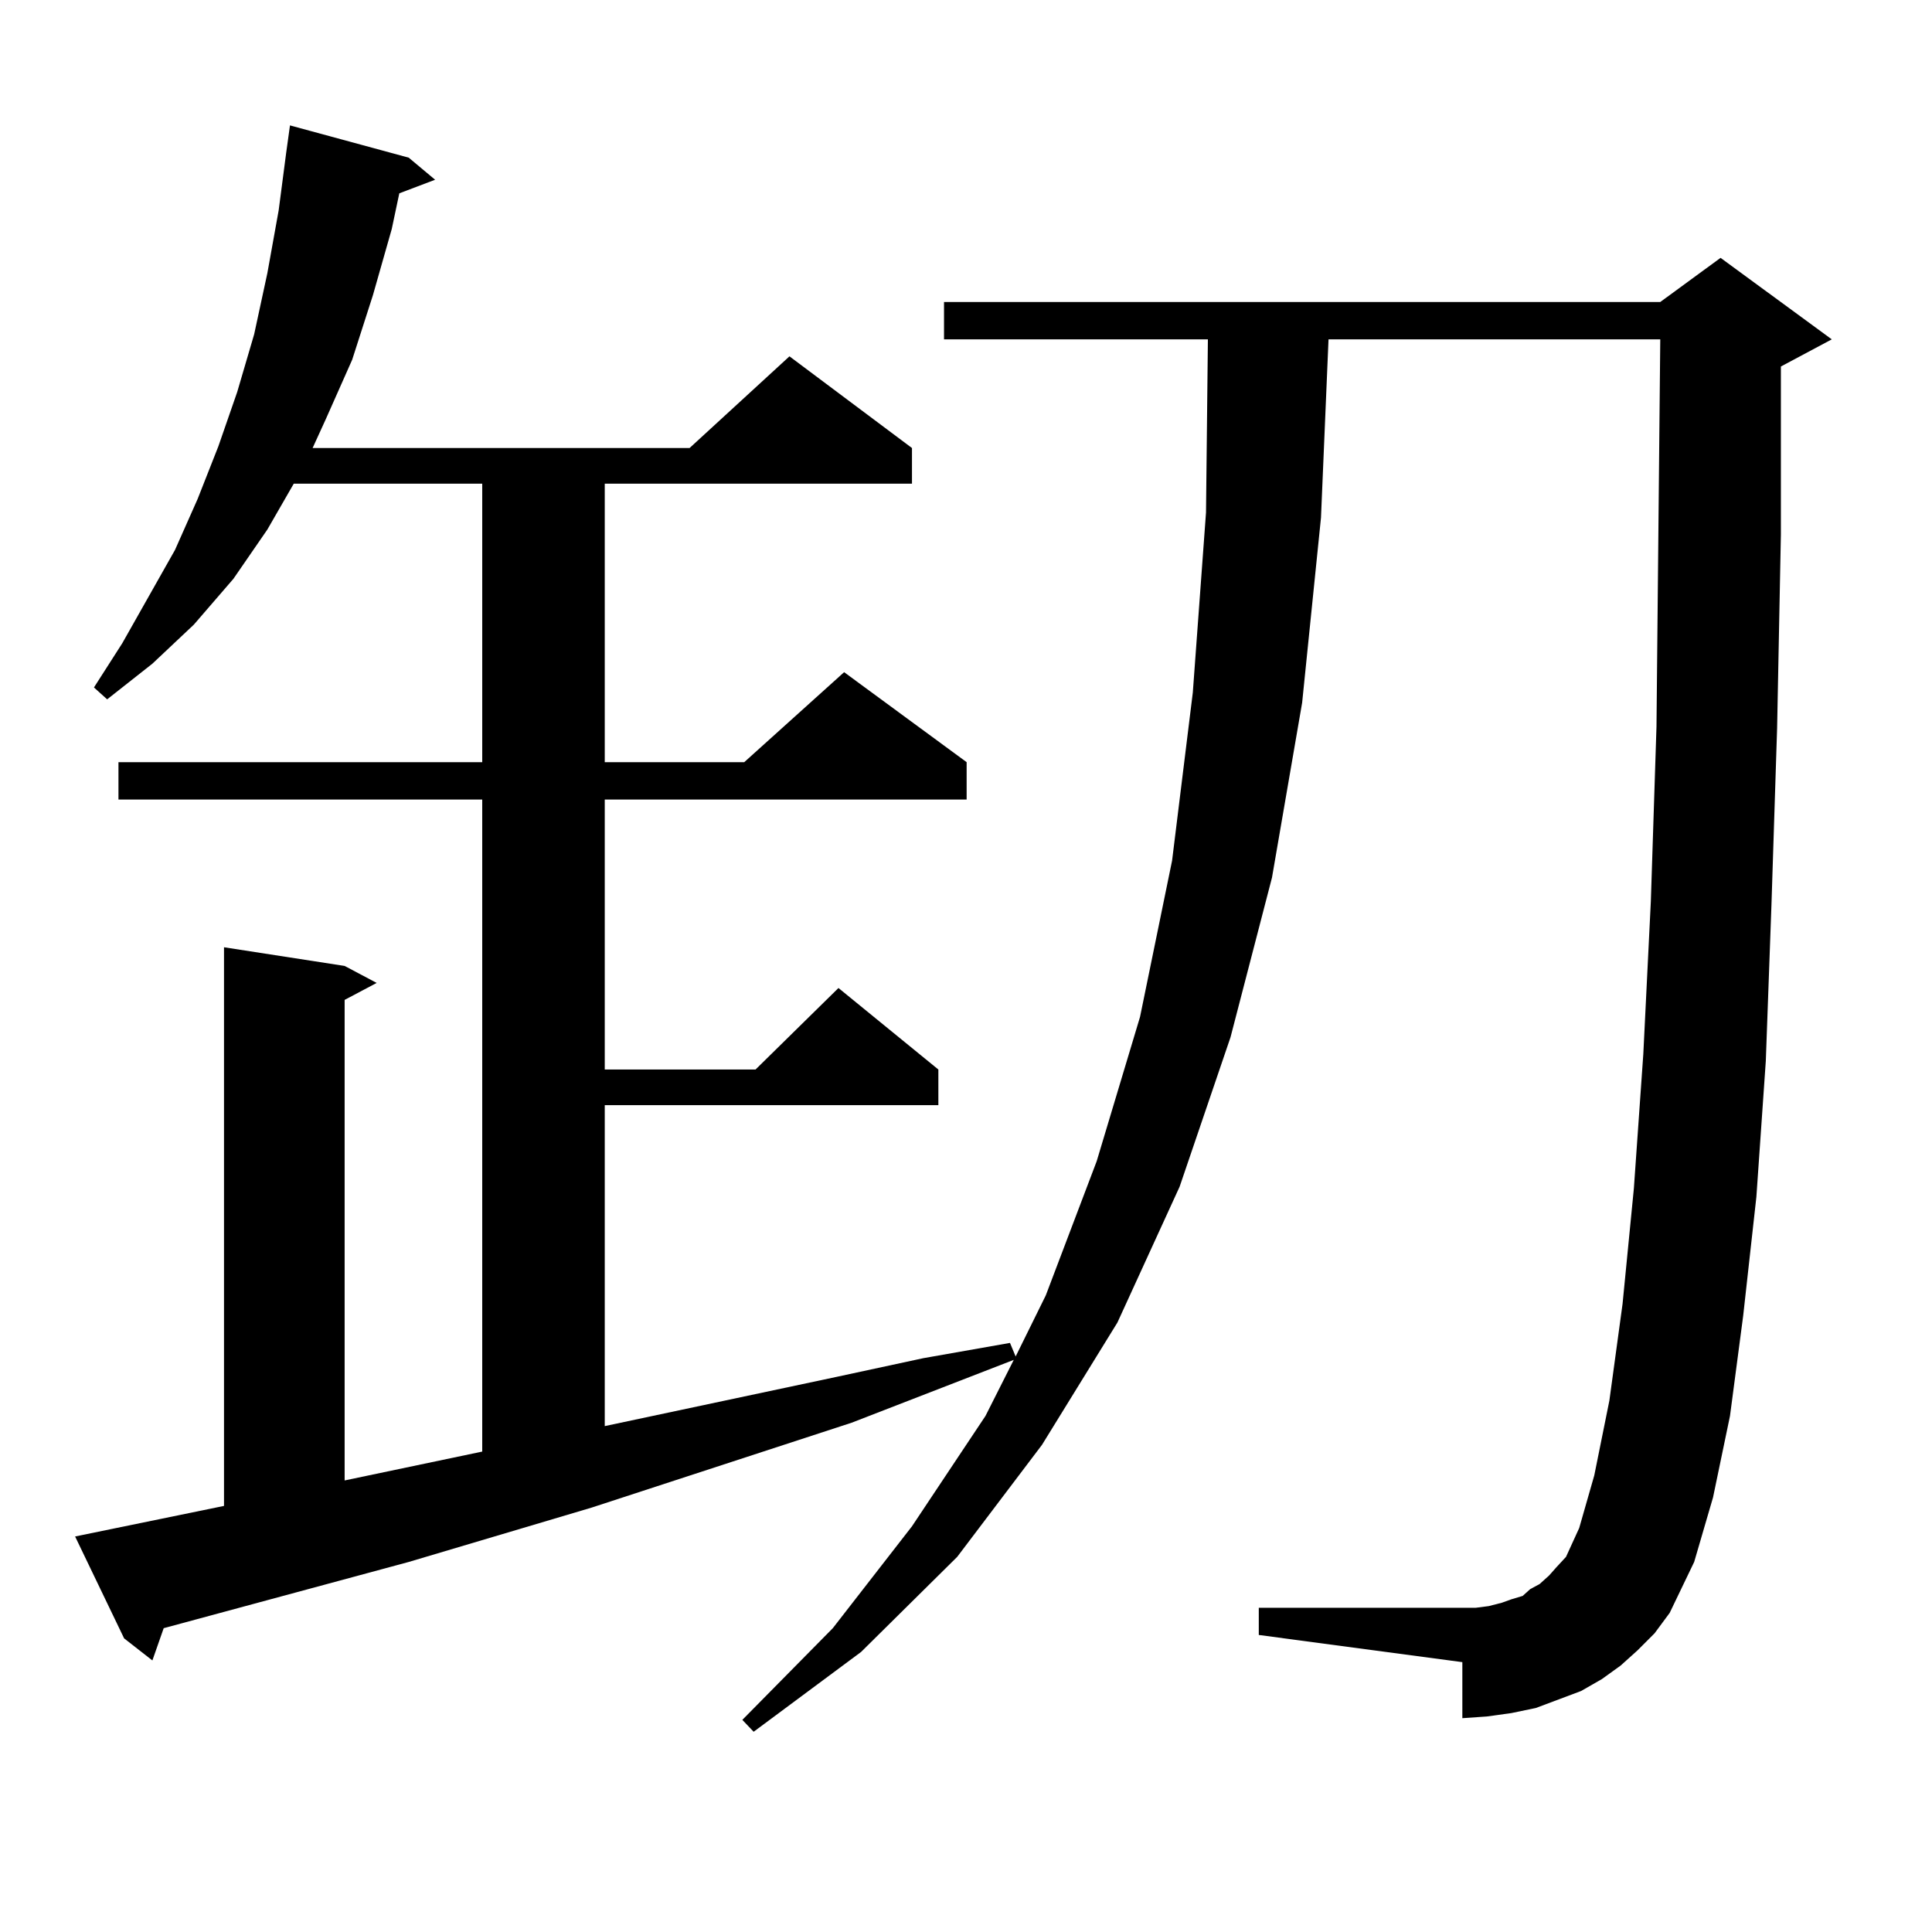
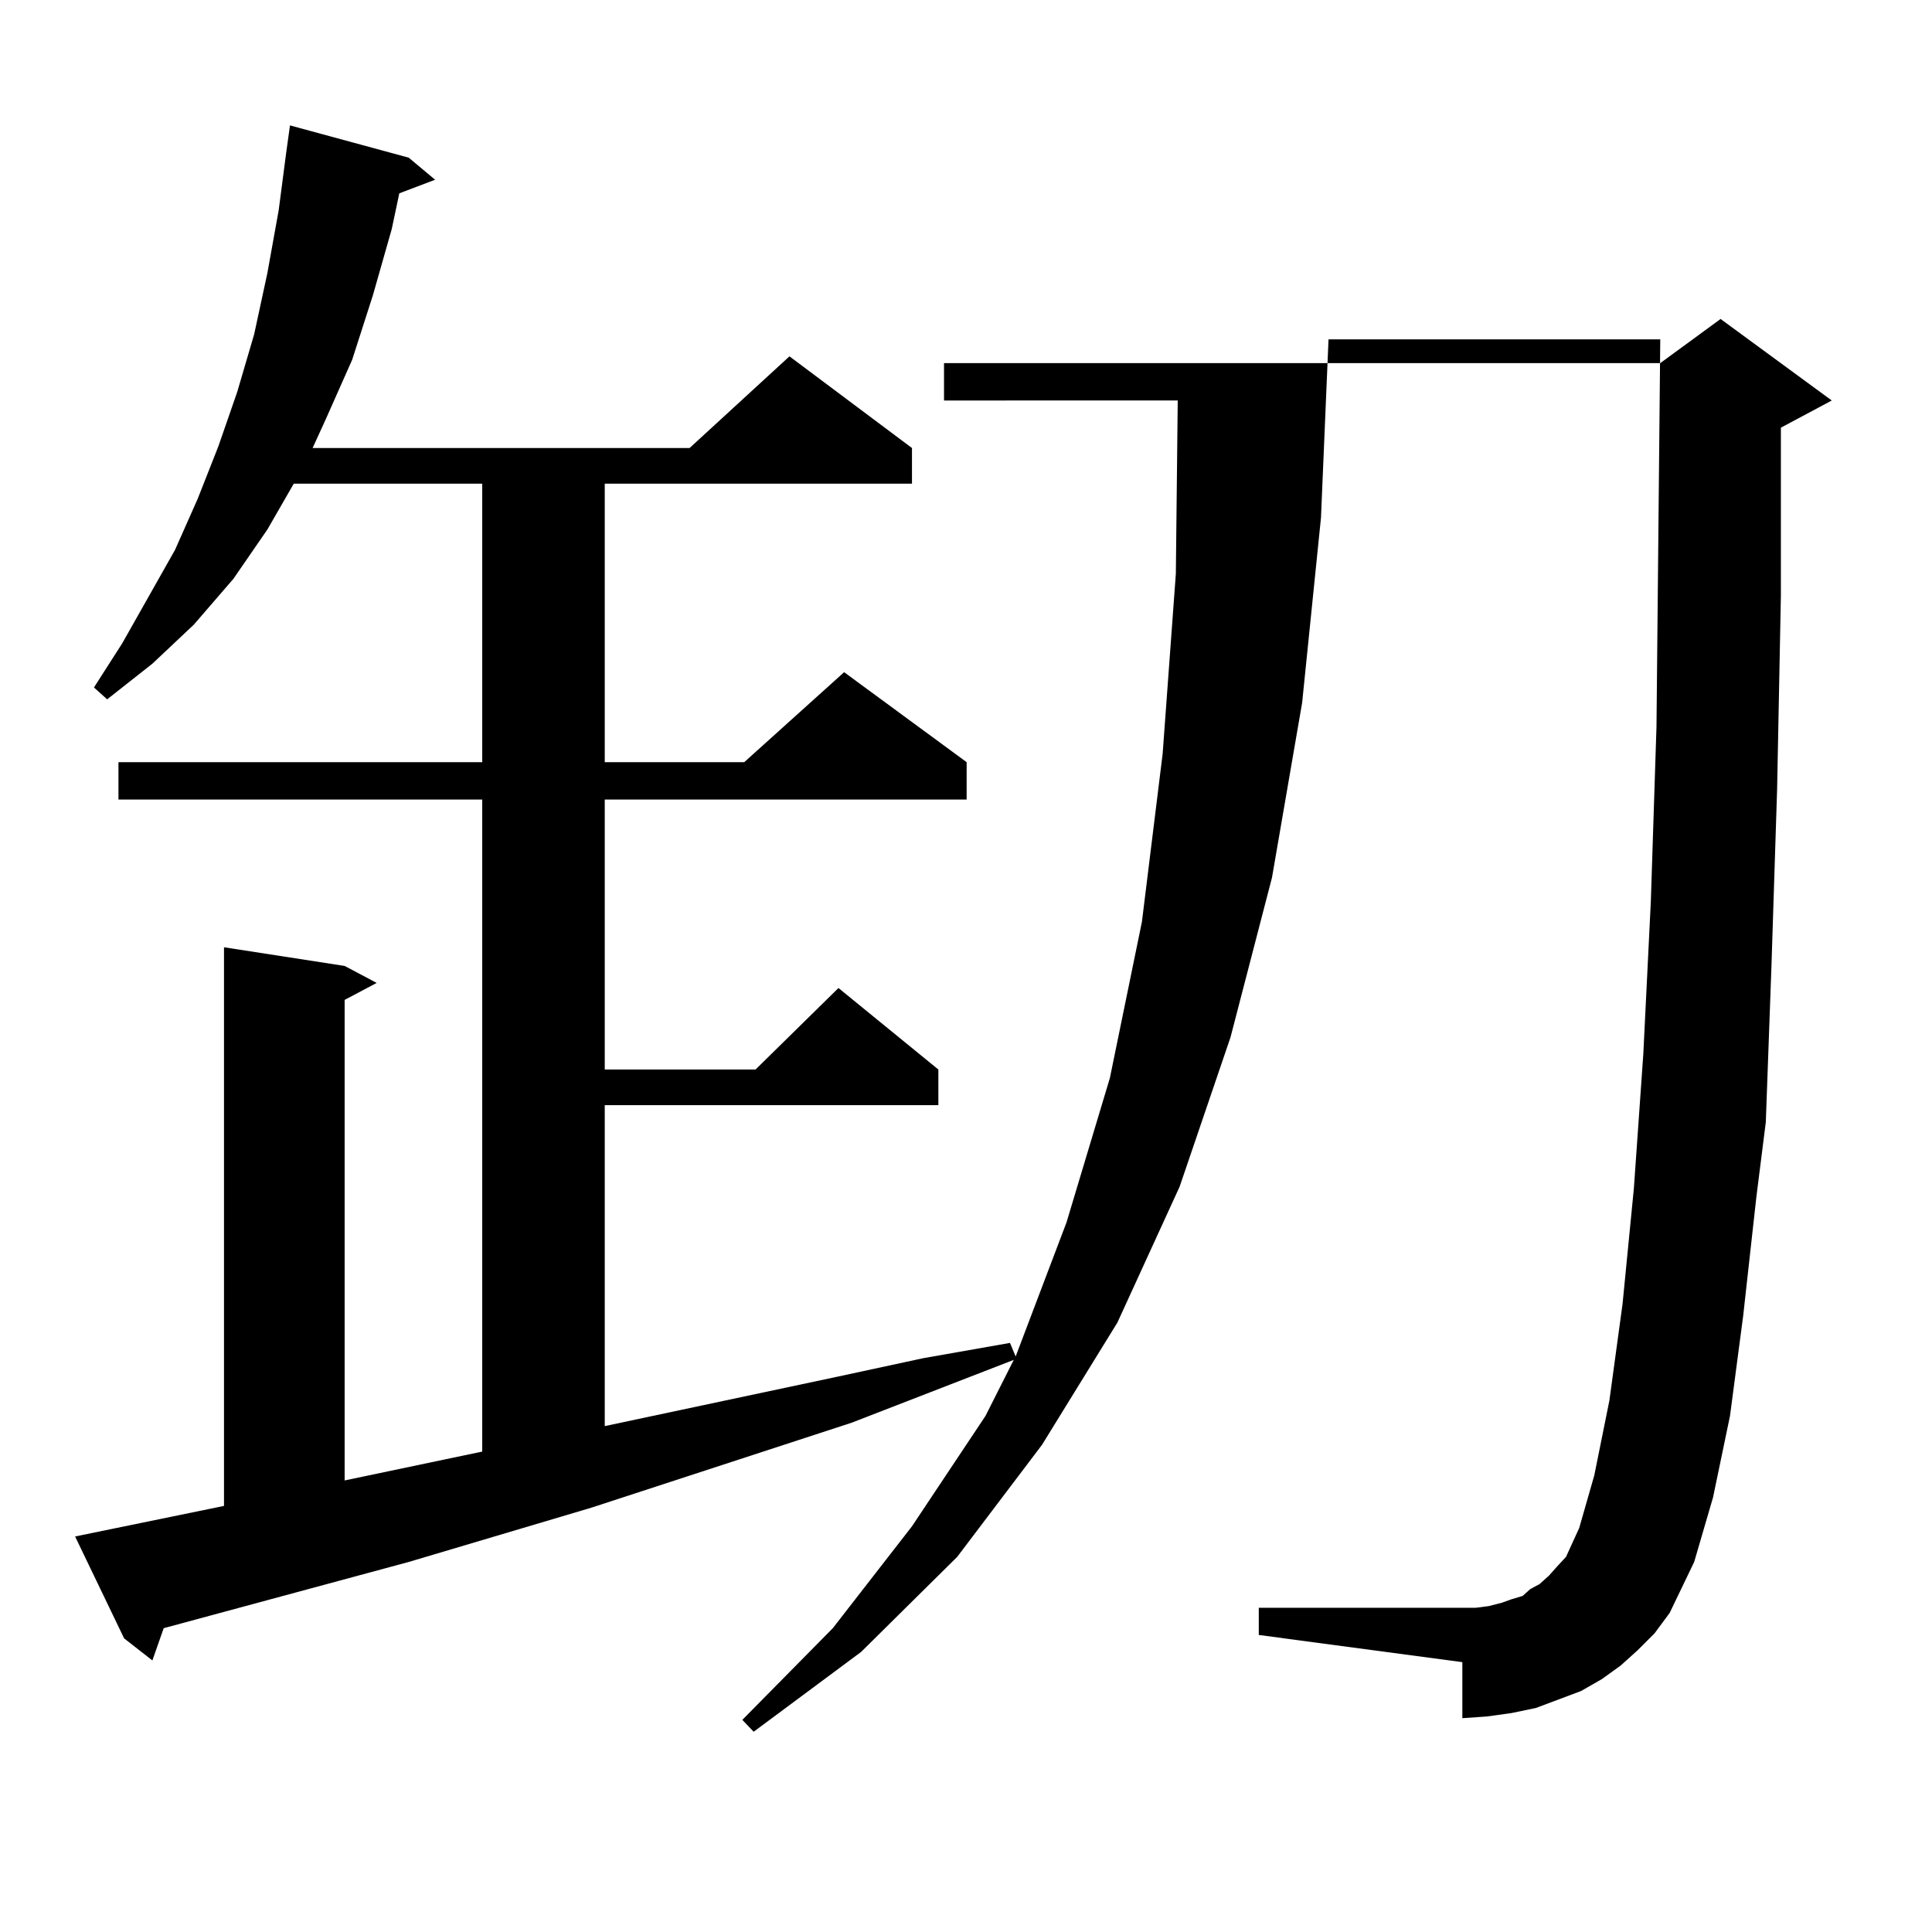
<svg xmlns="http://www.w3.org/2000/svg" version="1.1" id="图层_1" x="0px" y="0px" width="1000px" height="1000px" viewBox="0 0 1000 1000" enable-background="new 0 0 1000 1000" xml:space="preserve">
-   <path d="M847.638,854.168l-8.78,7.91l-9.756,7.031l-10.731,6.152l-11.707,4.395l-11.707,4.395l-12.683,2.637l-12.683,1.758  l-12.683,0.879V860.32l-105.363-14.063v-14.063h105.363h6.829l6.829-0.879l6.829-1.758l4.878-1.758l5.854-1.758l3.902-3.516  l4.878-2.637l4.878-4.395l3.902-4.395l4.878-5.273l6.829-14.941l7.805-27.246l7.805-38.672l6.829-50.098l5.854-59.766l4.878-69.434  l3.902-79.102l2.927-90.527l0.976-100.195l0.976-100.195H687.642l-3.902,92.285l-9.756,95.801l-15.609,90.527l-21.463,82.617  l-26.341,77.344l-32.194,70.313l-39.023,63.281l-43.901,58.008l-49.755,49.219l-55.608,41.309l-5.854-6.152l46.828-47.461  l40.975-52.734l38.048-57.129l14.634-29.004l-83.9,32.52L306.188,780.34l-94.632,28.125l-97.559,26.367l-29.268,7.91l-5.854,16.699  l-14.634-11.426l-25.365-52.734l77.071-15.82v-289.16l62.438,9.668l16.585,8.789l-16.585,8.789v248.73l71.218-14.941v-337.5H61.315  V394.5h188.288V250.359h-97.559l-13.658,23.73l-17.561,25.488l-20.487,23.73l-21.463,20.215L55.462,361.98l-6.829-6.152  l14.634-22.852l27.316-48.34l11.707-26.367l10.731-27.246l9.756-28.125l8.78-29.883l6.829-31.641l5.854-32.52l3.902-29.883  l1.951-14.063l61.462,16.699l13.658,11.426l-18.536,7.031l-3.902,18.457l-9.756,34.277l-10.731,33.398l-13.658,30.762l-6.829,14.941  h195.117l51.706-47.461l63.413,47.461v18.457H313.017V394.5h72.193l51.706-46.582l63.413,46.582v19.336H313.017v139.746h78.047  l42.926-42.188l51.706,42.188v18.457H313.017v166.113l119.997-25.488l44.877-9.668l44.877-7.91l2.927,7.031l15.609-31.641  l26.341-69.434l22.438-74.707l16.585-80.859l10.731-87.012l6.829-93.164l0.976-89.648H488.622v-19.336h370.723l31.219-22.852  l57.56,42.188l-26.341,14.063v87.012l-1.951,100.195l-2.927,91.406l-2.927,80.859L909.1,619.5l-6.829,61.523l-6.829,51.855  l-8.78,42.188l-9.756,33.398l-12.683,26.367l-7.805,10.547L847.638,854.168z" />
+   <path d="M847.638,854.168l-8.78,7.91l-9.756,7.031l-10.731,6.152l-11.707,4.395l-11.707,4.395l-12.683,2.637l-12.683,1.758  l-12.683,0.879V860.32l-105.363-14.063v-14.063h105.363h6.829l6.829-0.879l6.829-1.758l4.878-1.758l5.854-1.758l3.902-3.516  l4.878-2.637l4.878-4.395l3.902-4.395l4.878-5.273l6.829-14.941l7.805-27.246l7.805-38.672l6.829-50.098l5.854-59.766l4.878-69.434  l3.902-79.102l2.927-90.527l0.976-100.195l0.976-100.195H687.642l-3.902,92.285l-9.756,95.801l-15.609,90.527l-21.463,82.617  l-26.341,77.344l-32.194,70.313l-39.023,63.281l-43.901,58.008l-49.755,49.219l-55.608,41.309l-5.854-6.152l46.828-47.461  l40.975-52.734l38.048-57.129l14.634-29.004l-83.9,32.52L306.188,780.34l-94.632,28.125l-97.559,26.367l-29.268,7.91l-5.854,16.699  l-14.634-11.426l-25.365-52.734l77.071-15.82v-289.16l62.438,9.668l16.585,8.789l-16.585,8.789v248.73l71.218-14.941v-337.5H61.315  V394.5h188.288V250.359h-97.559l-13.658,23.73l-17.561,25.488l-20.487,23.73l-21.463,20.215L55.462,361.98l-6.829-6.152  l14.634-22.852l27.316-48.34l11.707-26.367l10.731-27.246l9.756-28.125l8.78-29.883l6.829-31.641l5.854-32.52l3.902-29.883  l1.951-14.063l61.462,16.699l13.658,11.426l-18.536,7.031l-3.902,18.457l-9.756,34.277l-10.731,33.398l-13.658,30.762l-6.829,14.941  h195.117l51.706-47.461l63.413,47.461v18.457H313.017V394.5h72.193l51.706-46.582l63.413,46.582v19.336H313.017v139.746h78.047  l42.926-42.188l51.706,42.188v18.457H313.017v166.113l119.997-25.488l44.877-9.668l44.877-7.91l2.927,7.031l26.341-69.434l22.438-74.707l16.585-80.859l10.731-87.012l6.829-93.164l0.976-89.648H488.622v-19.336h370.723l31.219-22.852  l57.56,42.188l-26.341,14.063v87.012l-1.951,100.195l-2.927,91.406l-2.927,80.859L909.1,619.5l-6.829,61.523l-6.829,51.855  l-8.78,42.188l-9.756,33.398l-12.683,26.367l-7.805,10.547L847.638,854.168z" />
</svg>